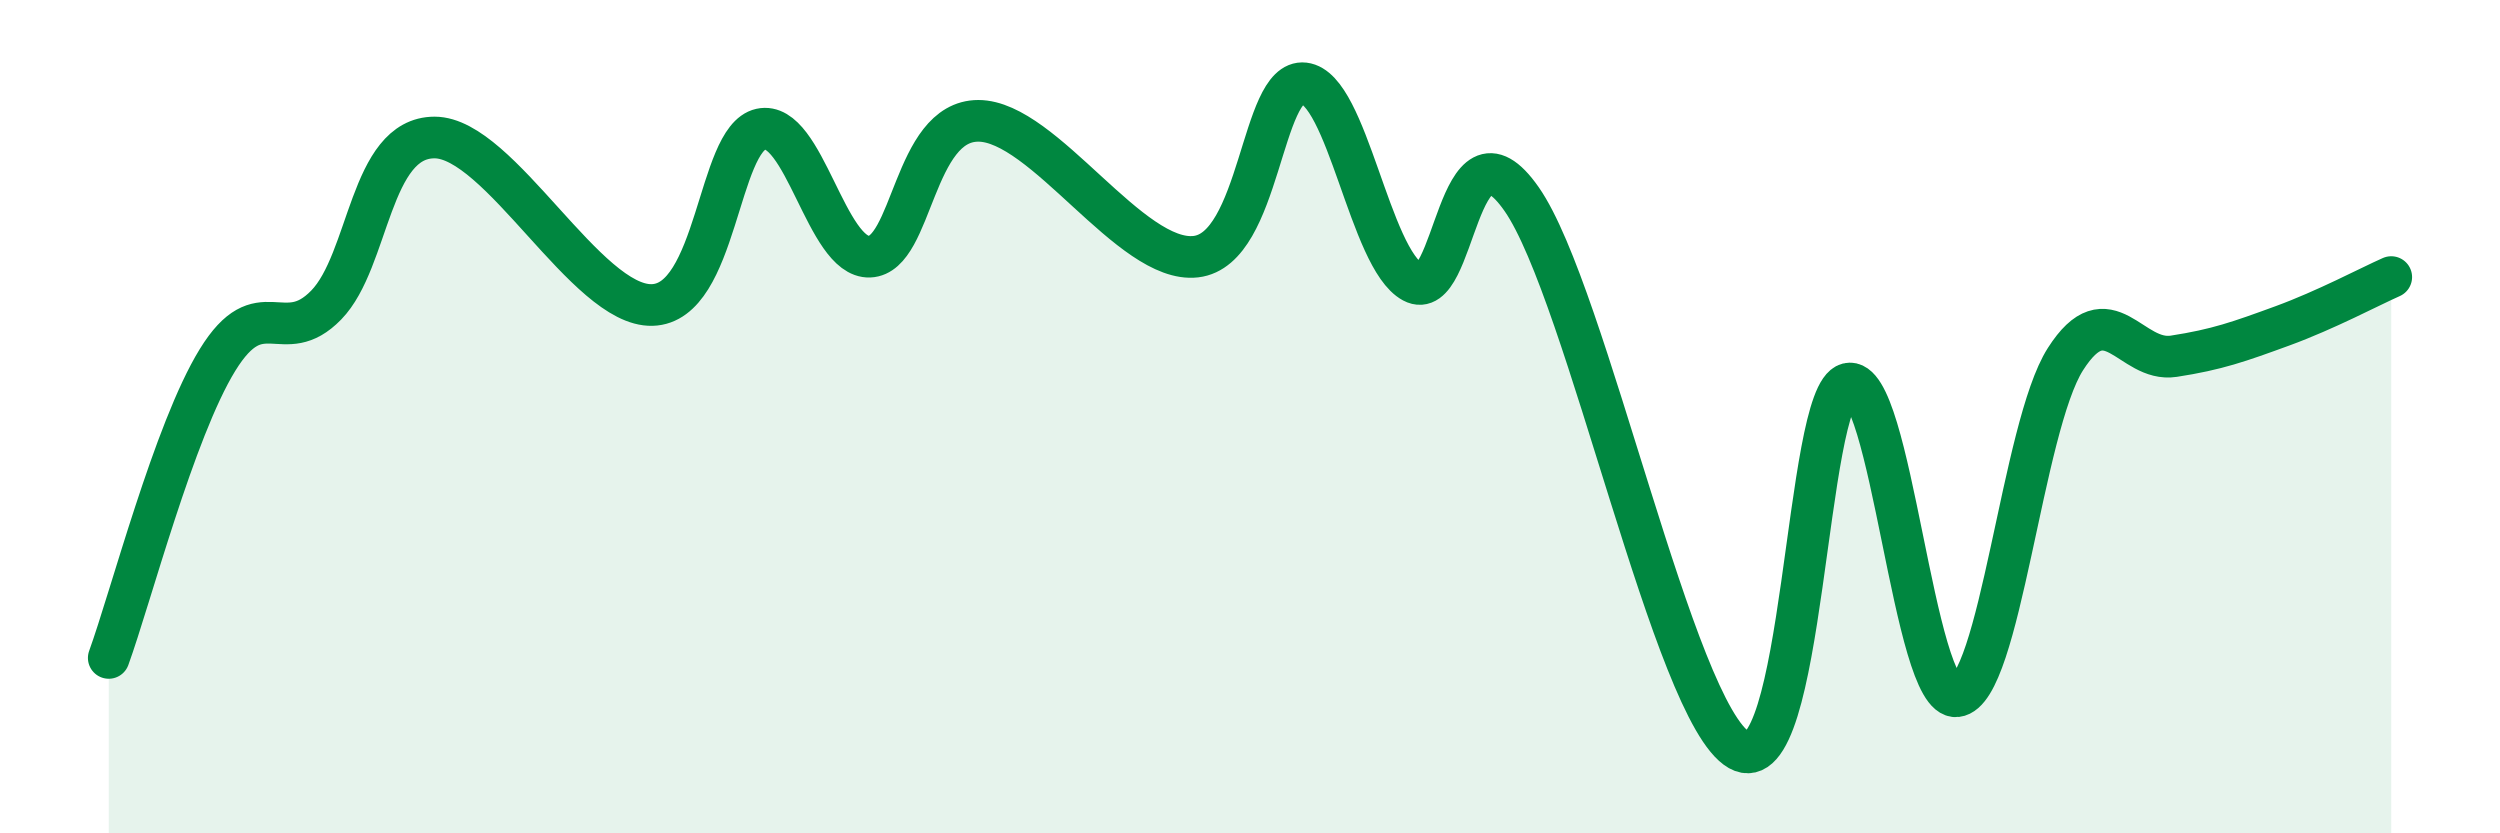
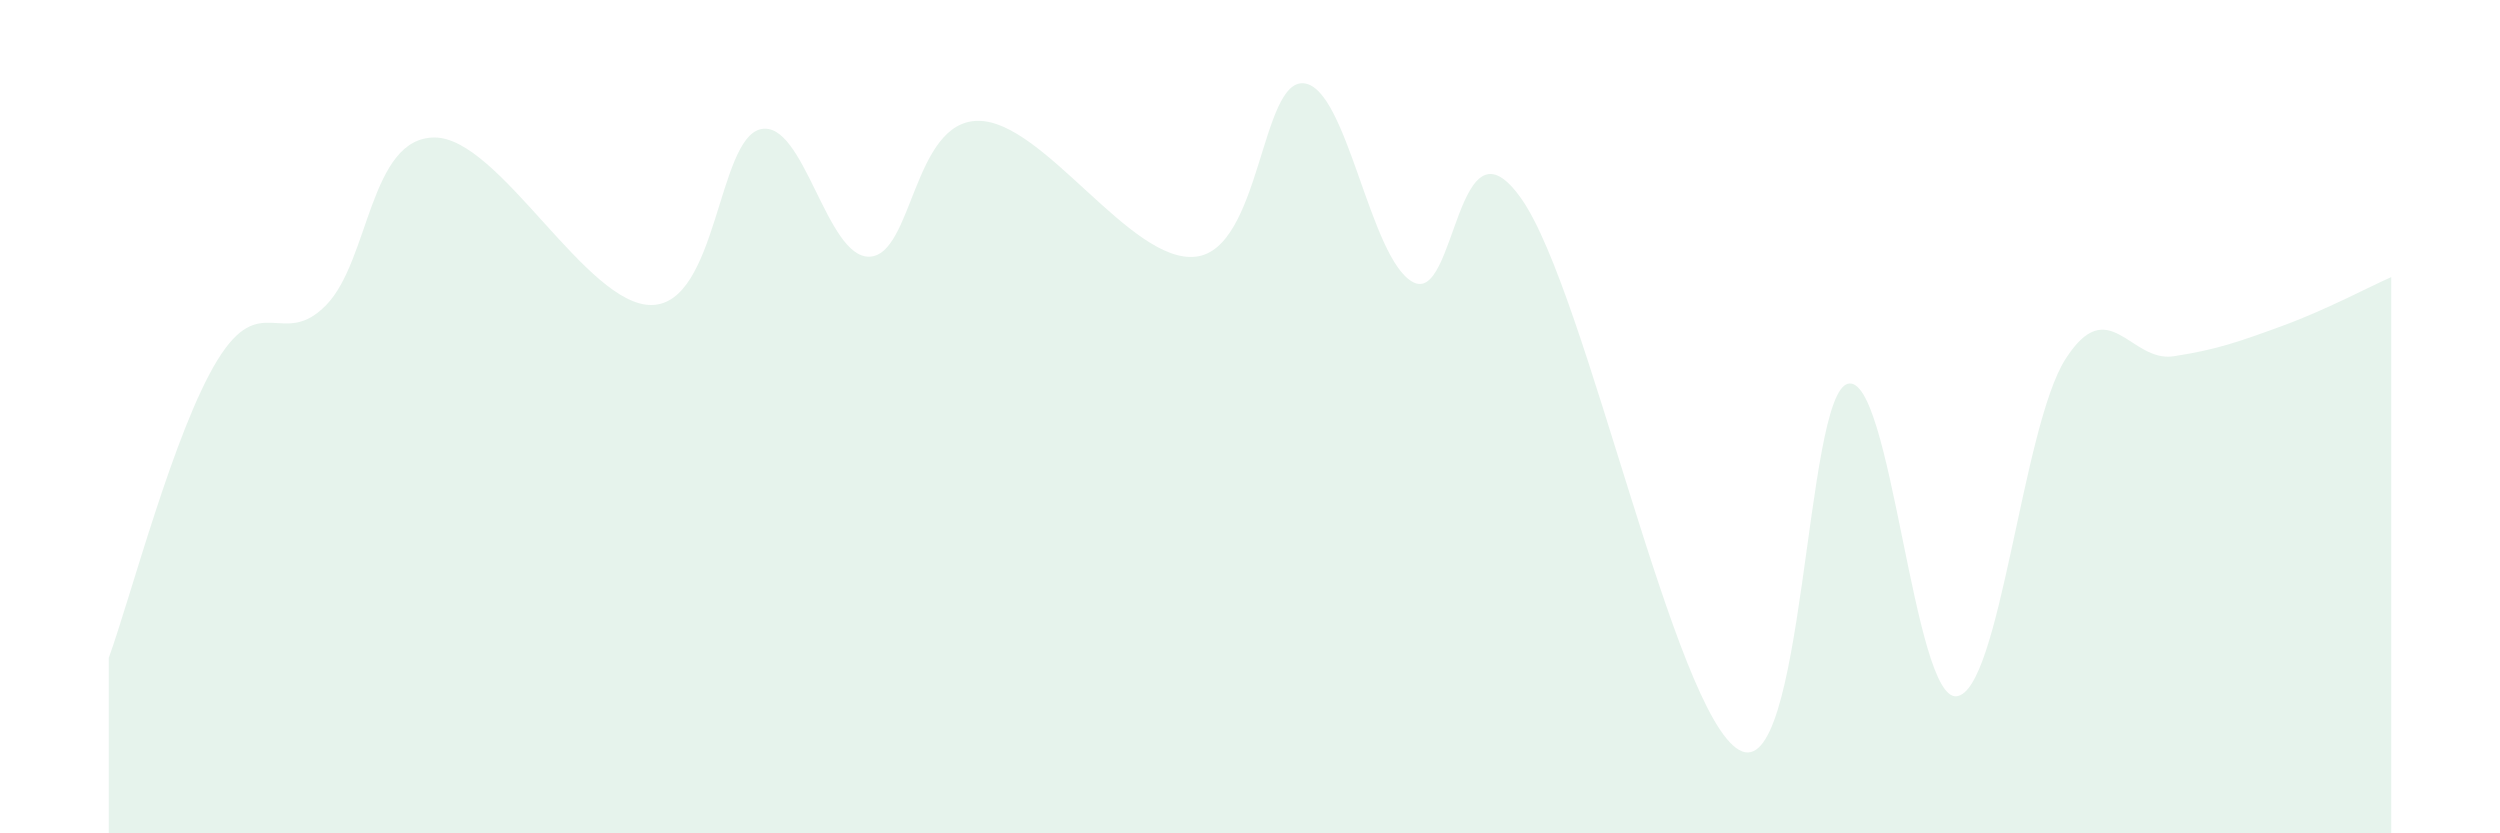
<svg xmlns="http://www.w3.org/2000/svg" width="60" height="20" viewBox="0 0 60 20">
  <path d="M 2.61,15.79 C 3.13,14.36 4.18,10.33 5.22,8.64 C 6.26,6.95 6.79,8.39 7.83,7.32 C 8.87,6.25 8.87,3.3 10.43,3.3 C 11.99,3.3 14.08,7.36 15.65,7.32 C 17.22,7.28 17.22,3.33 18.26,3.1 C 19.3,2.87 19.83,6.2 20.87,6.16 C 21.91,6.12 21.91,2.9 23.48,2.9 C 25.05,2.9 27.14,6.34 28.7,6.16 C 30.26,5.98 30.26,1.88 31.3,2 C 32.34,2.12 32.87,6.21 33.91,6.77 C 34.95,7.33 34.95,2.53 36.52,4.78 C 38.09,7.03 40.17,17.11 41.74,18 C 43.31,18.89 43.31,9.47 44.35,9.21 C 45.39,8.95 45.92,16.83 46.96,16.71 C 48,16.59 48.53,10.25 49.57,8.62 C 50.61,6.99 51.13,8.71 52.17,8.55 C 53.21,8.39 53.74,8.2 54.78,7.82 C 55.82,7.44 56.87,6.88 57.39,6.65L57.39 20L2.61 20Z" fill="#008740" opacity="0.1" stroke-linecap="round" stroke-linejoin="round" />
-   <path d="M 2.61,15.79 C 3.13,14.36 4.18,10.33 5.22,8.64 C 6.26,6.95 6.79,8.39 7.83,7.32 C 8.87,6.25 8.87,3.3 10.43,3.3 C 11.99,3.3 14.08,7.36 15.65,7.32 C 17.22,7.28 17.22,3.33 18.26,3.1 C 19.3,2.87 19.83,6.2 20.87,6.16 C 21.91,6.12 21.91,2.9 23.48,2.9 C 25.05,2.9 27.14,6.34 28.7,6.16 C 30.26,5.98 30.26,1.88 31.3,2 C 32.34,2.12 32.87,6.21 33.91,6.77 C 34.95,7.33 34.95,2.53 36.52,4.78 C 38.09,7.03 40.17,17.11 41.74,18 C 43.31,18.89 43.31,9.47 44.35,9.21 C 45.39,8.95 45.92,16.83 46.96,16.71 C 48,16.59 48.53,10.25 49.57,8.62 C 50.61,6.99 51.13,8.71 52.17,8.55 C 53.21,8.39 53.74,8.2 54.78,7.82 C 55.82,7.44 56.87,6.88 57.39,6.65" stroke="#008740" stroke-width="1" fill="none" stroke-linecap="round" stroke-linejoin="round" />
</svg>